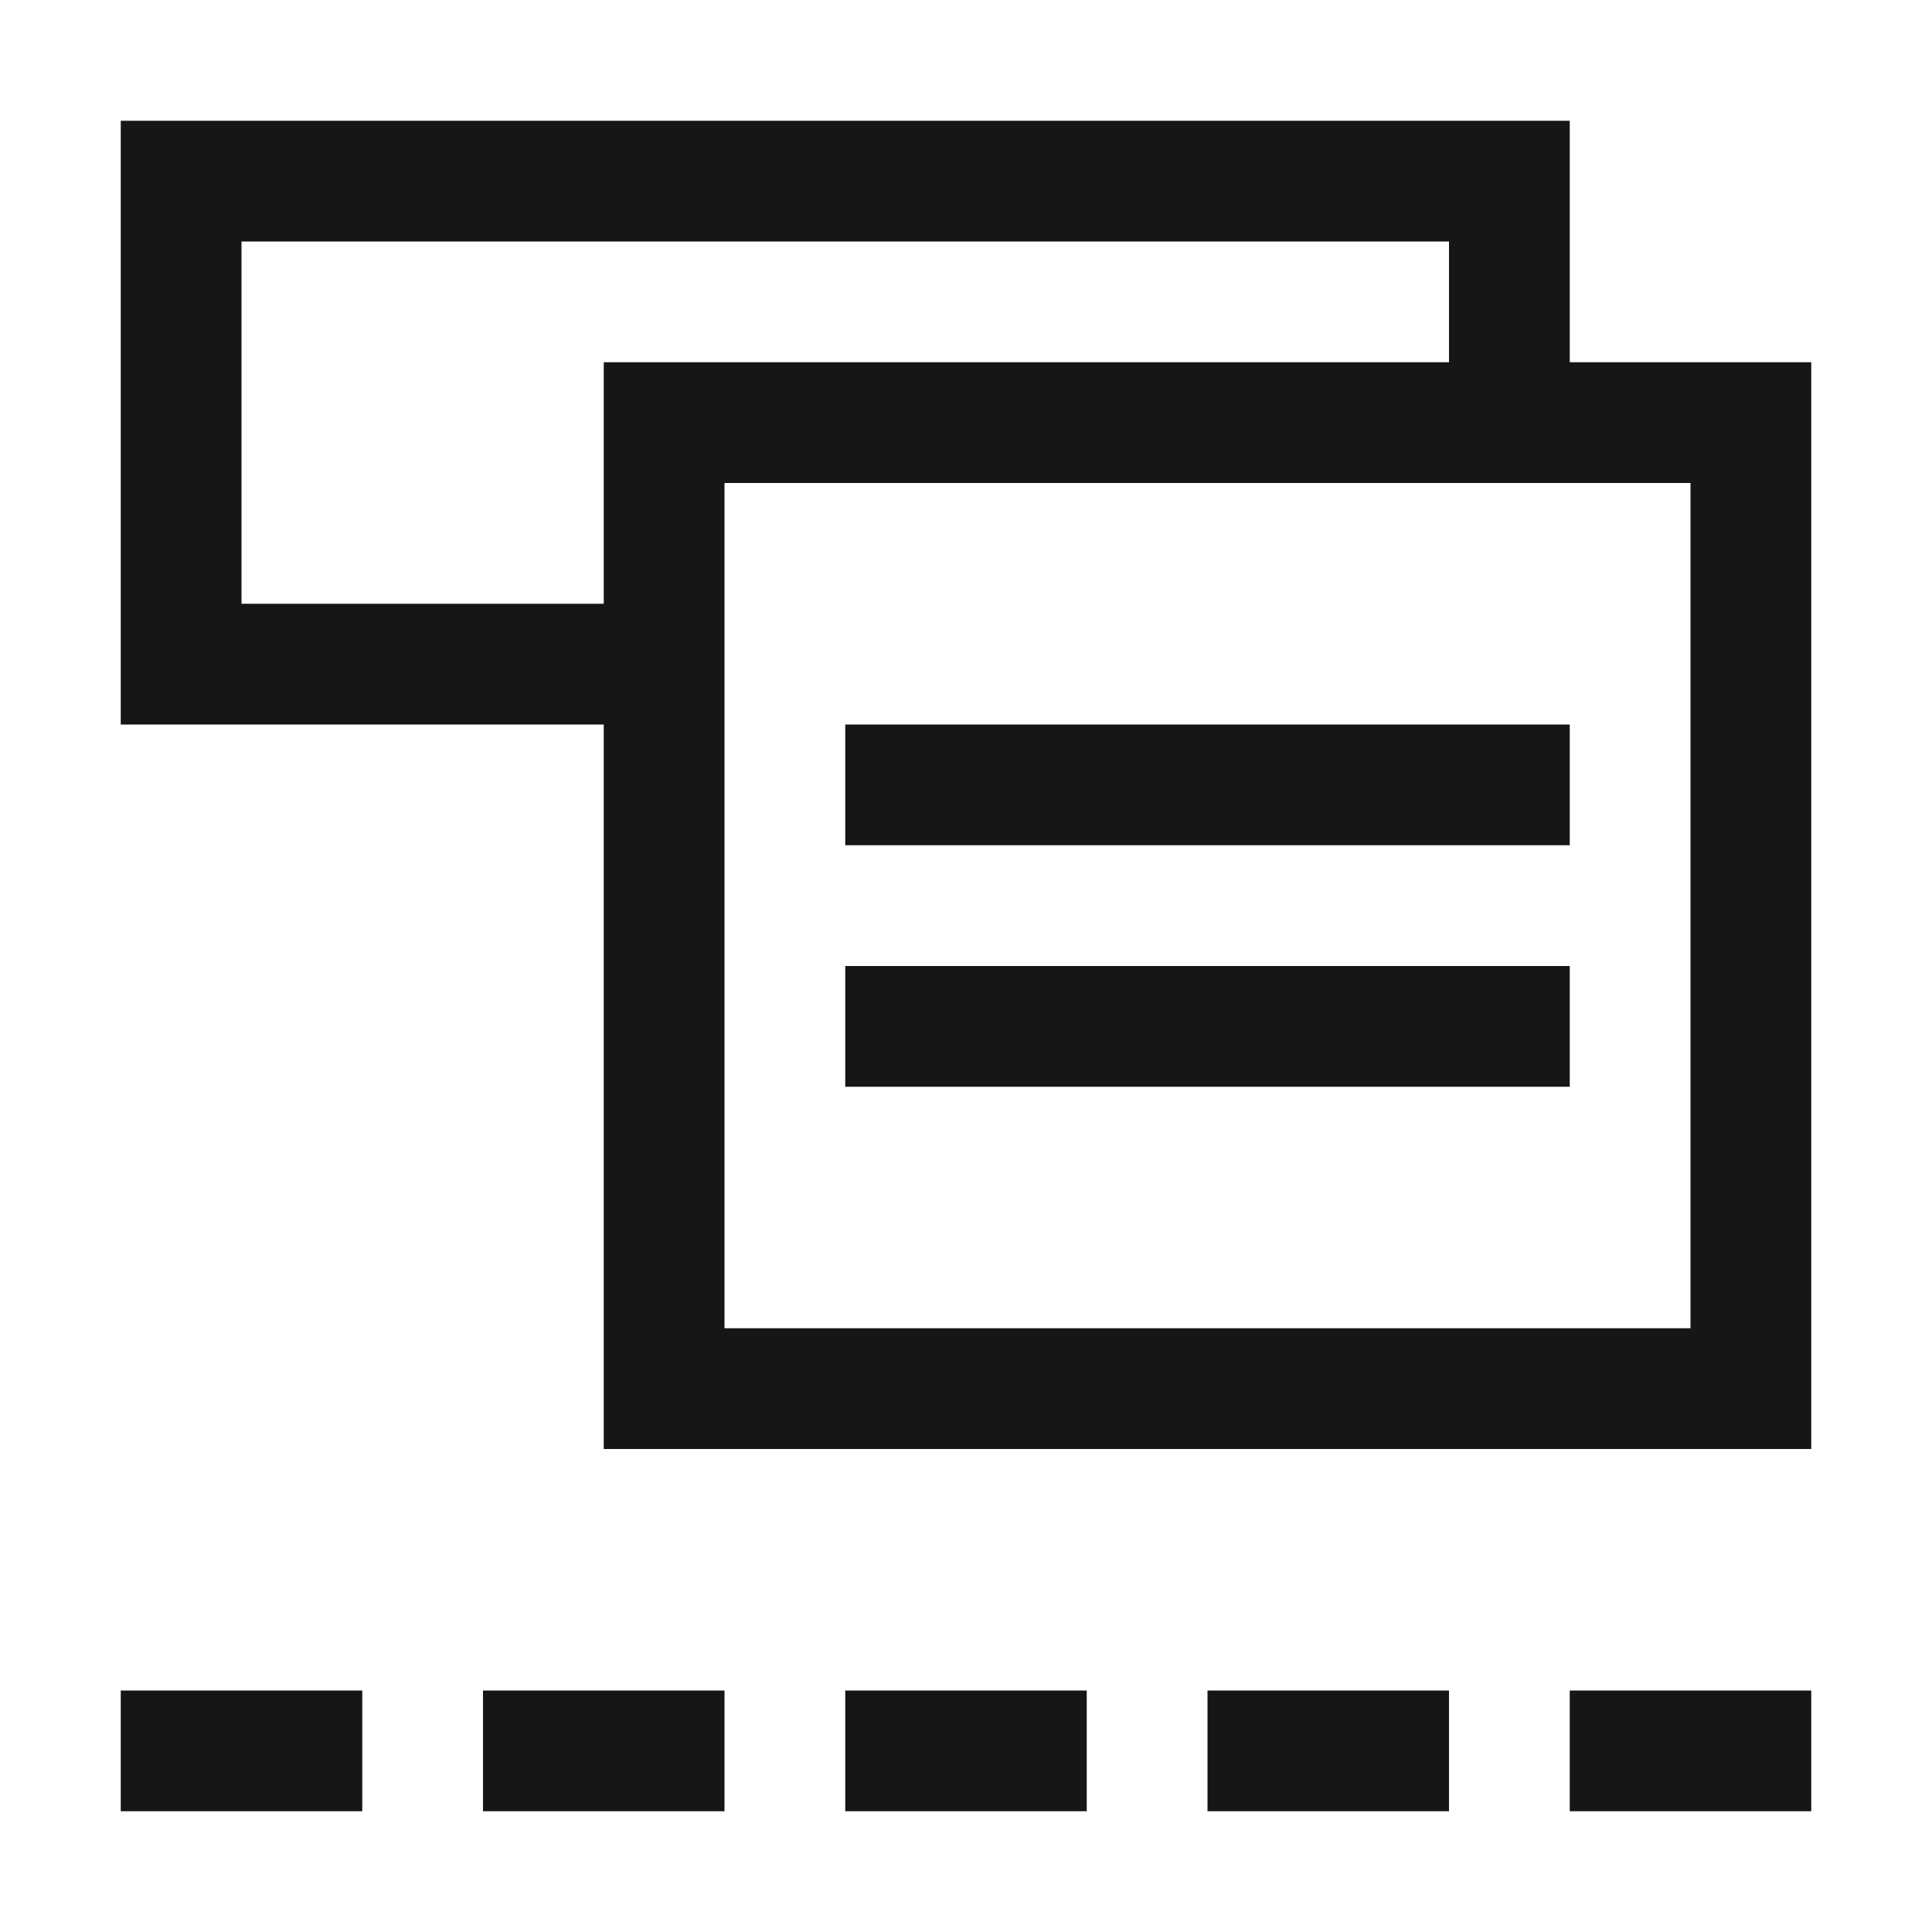
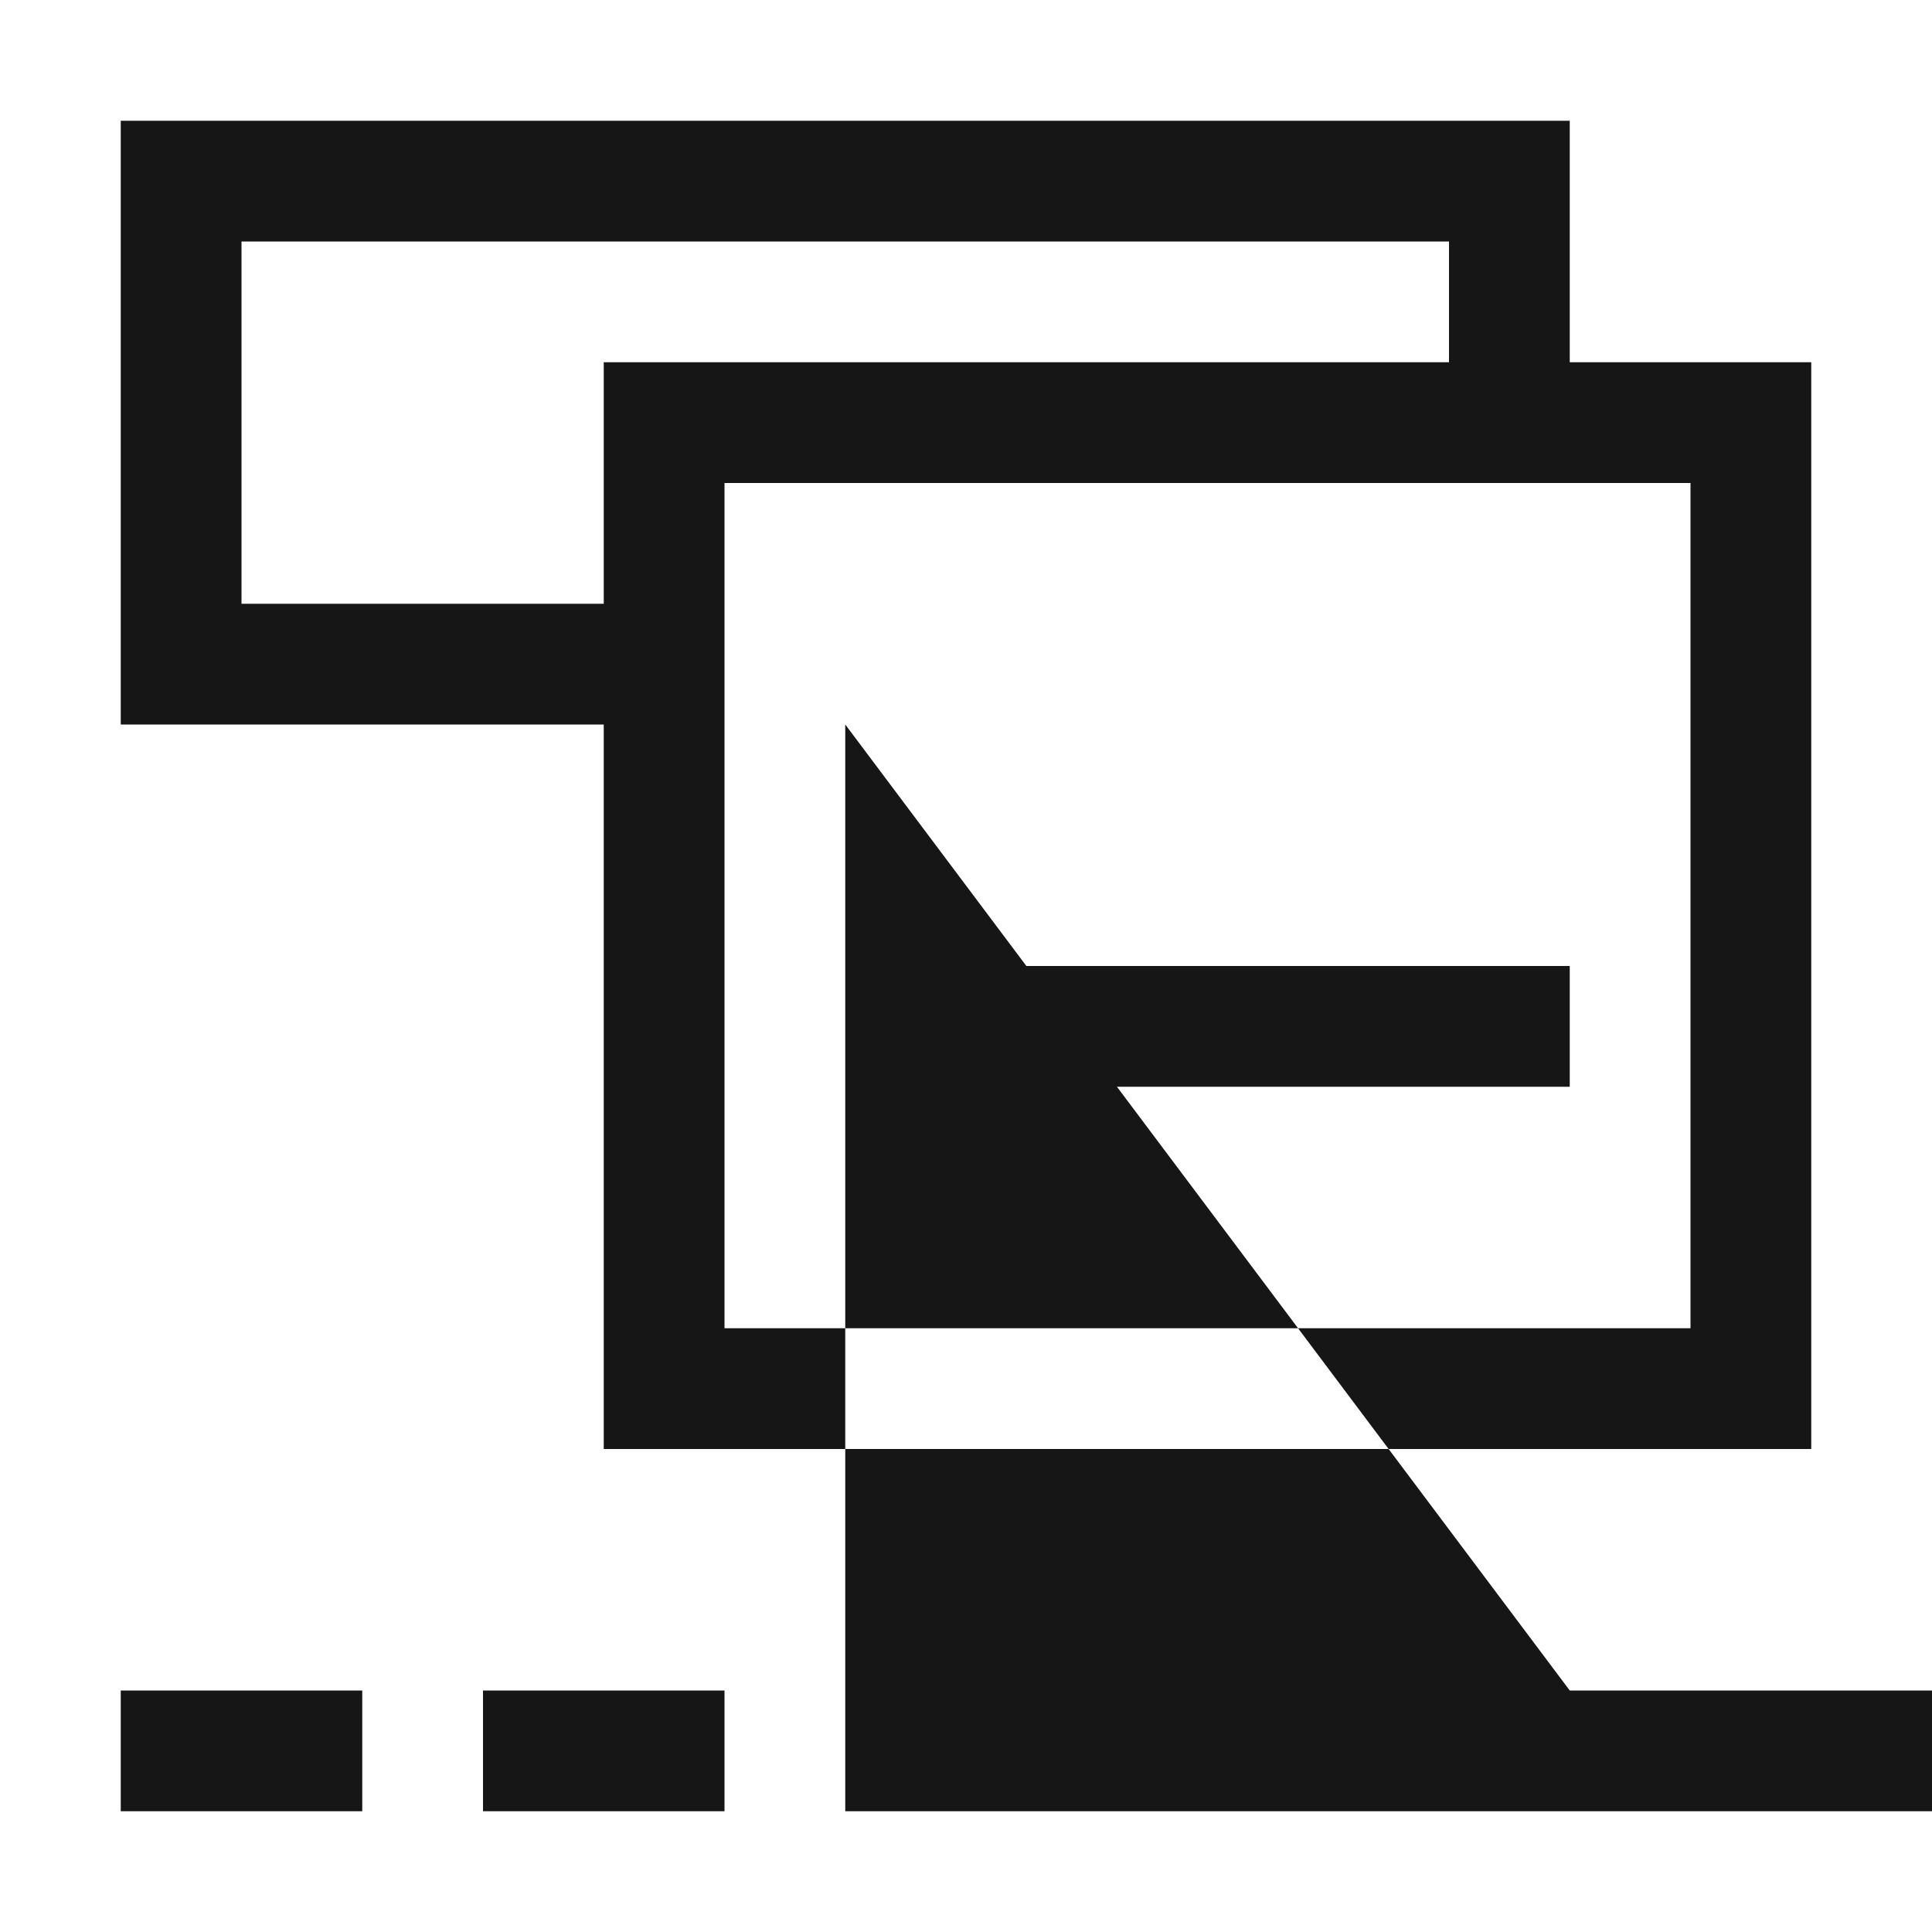
<svg xmlns="http://www.w3.org/2000/svg" style="enable-background:new 0 0 16 16" viewBox="0 0 16 16" width="16px" height="16px">
  <g fill="#161616">
-     <path d="M1,14h2v1H1V14z M4,14h2v1H4V14z M7,14h2v1H7V14z M10,14h2v1h-2V14z M13,14h2v1h-2V14z M7,6h6v1H7V6z M7,8h6v1H7V8z M13,3V1 H1v5h4v6h10V3C15,3,13,3,13,3z M5,5H2V2h10v1H5V5z M14,11H6V6V5V4h6h1h1V11z" />
+     <path d="M1,14h2v1H1V14z M4,14h2v1H4V14z M7,14h2v1H7V14z M10,14h2v1h-2V14z M13,14h2v1h-2V14z h6v1H7V6z M7,8h6v1H7V8z M13,3V1 H1v5h4v6h10V3C15,3,13,3,13,3z M5,5H2V2h10v1H5V5z M14,11H6V6V5V4h6h1h1V11z" />
  </g>
</svg>